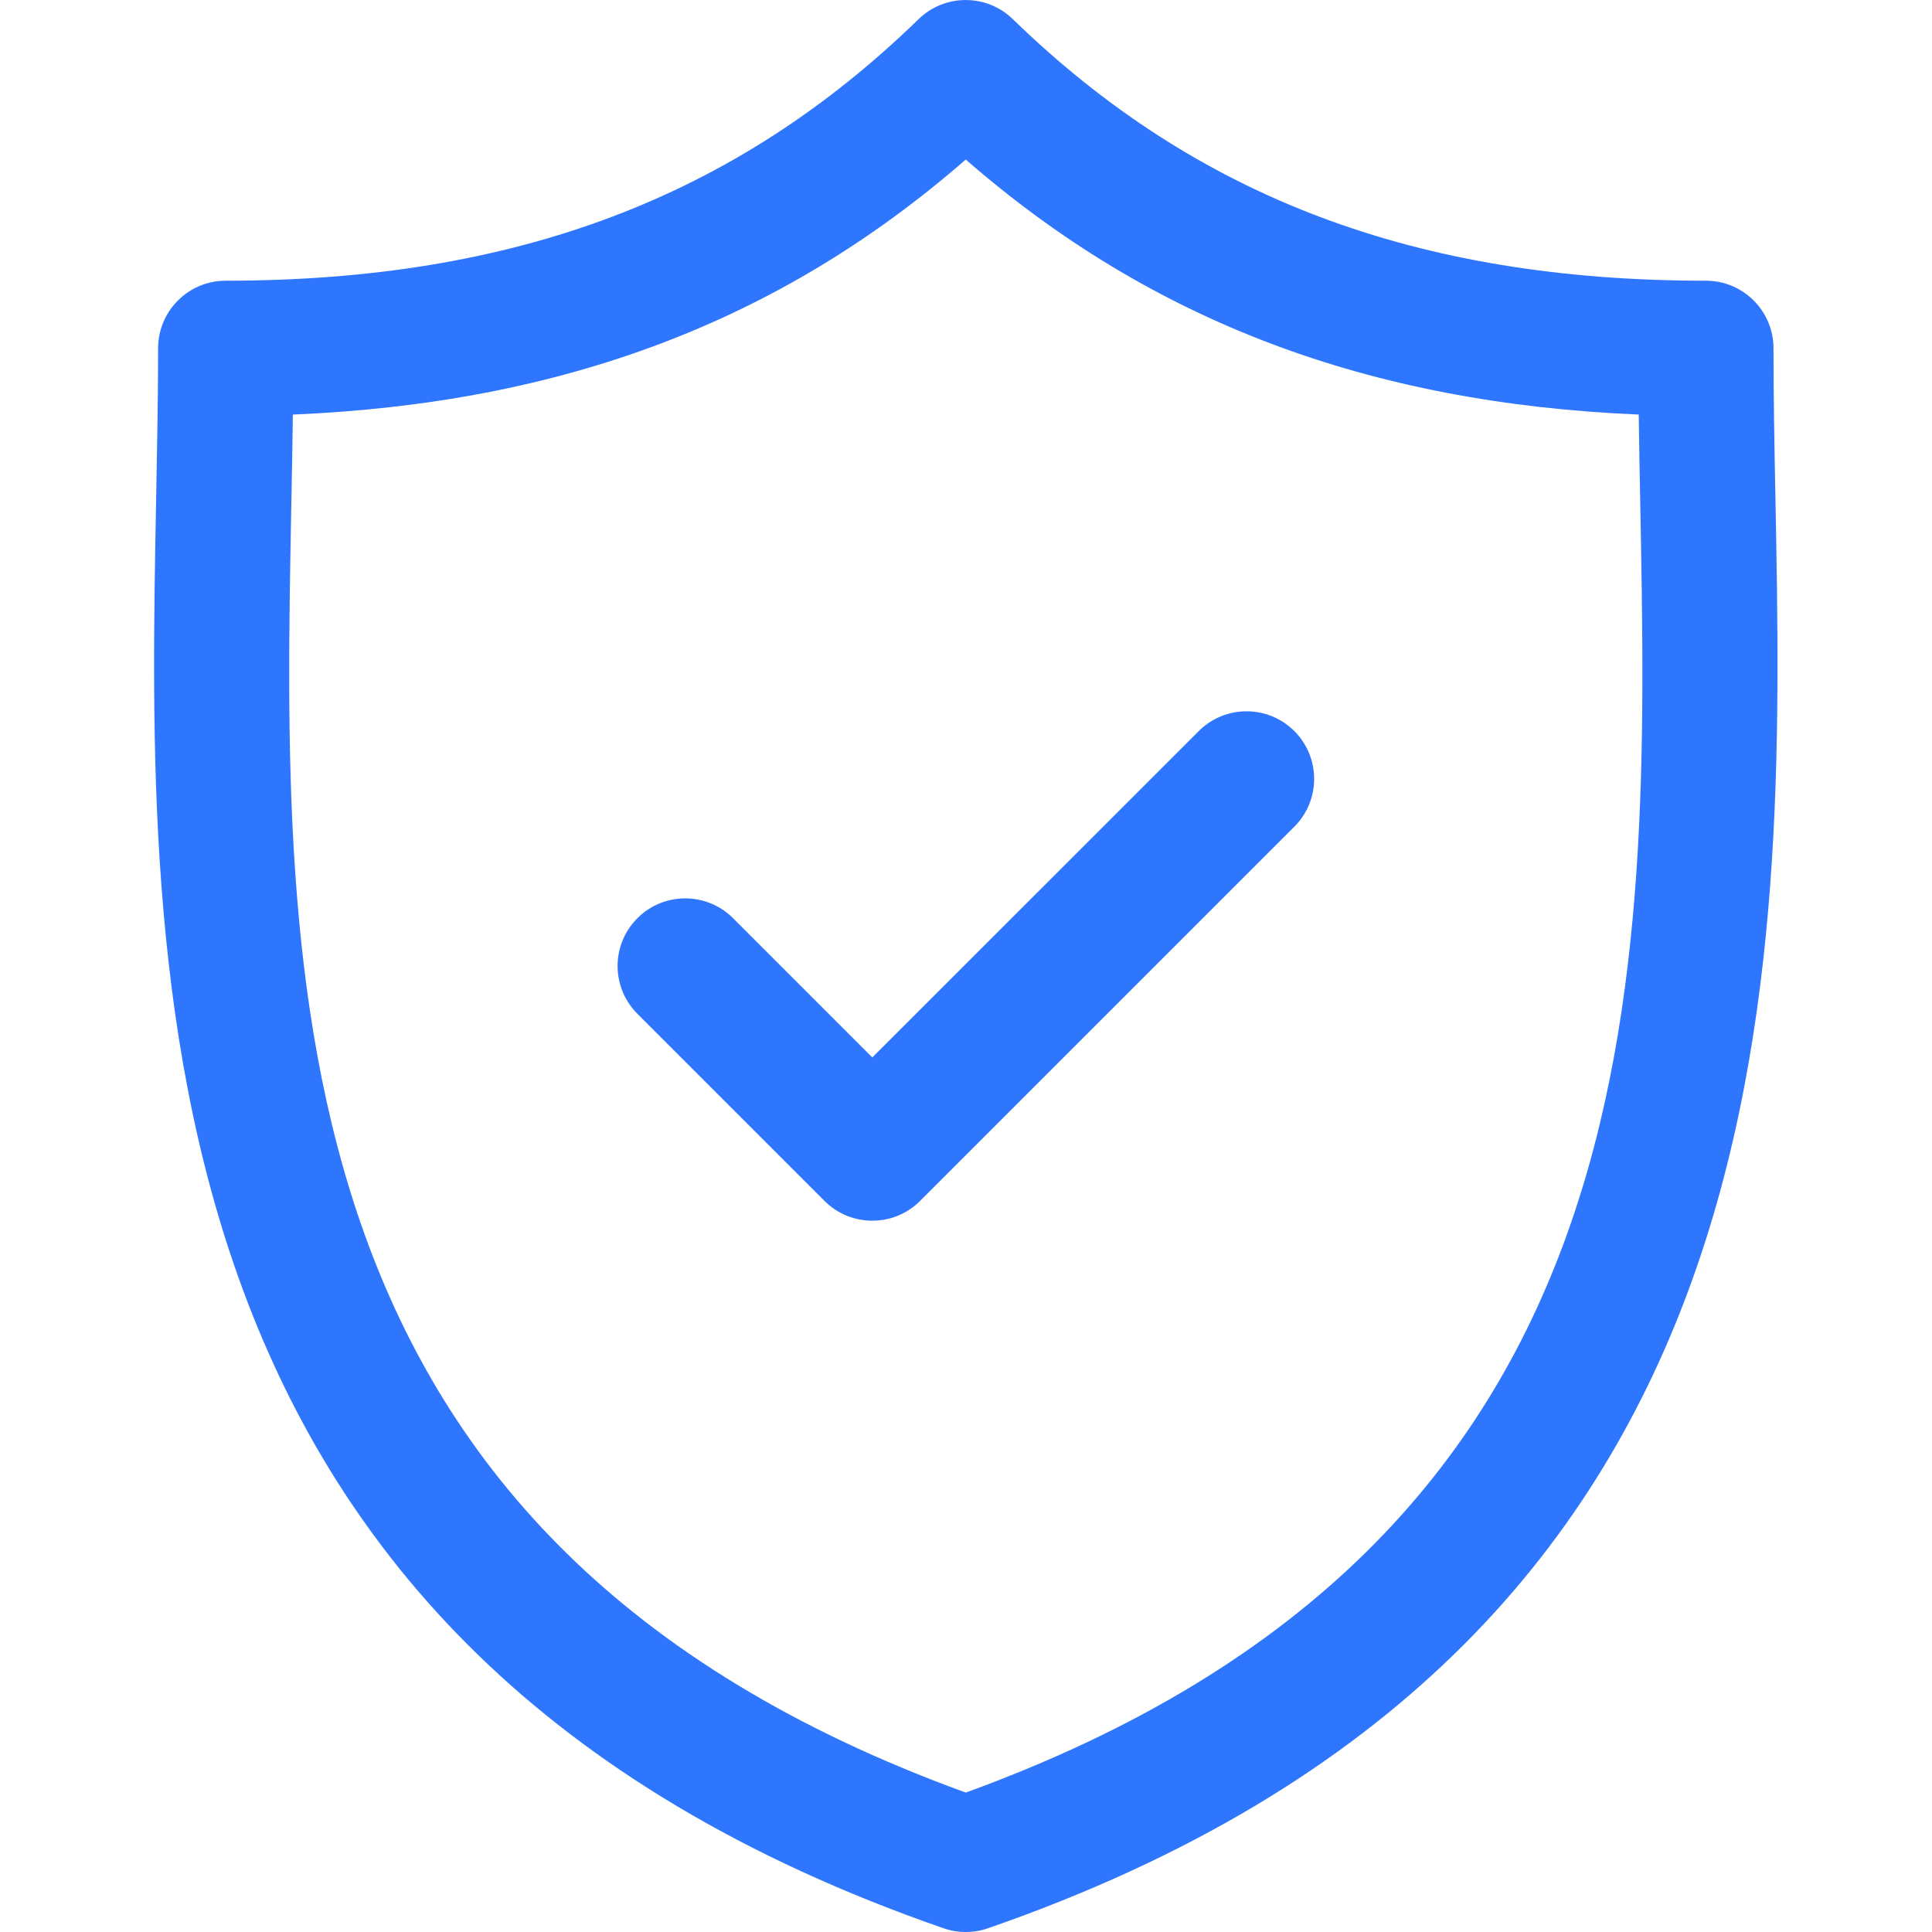
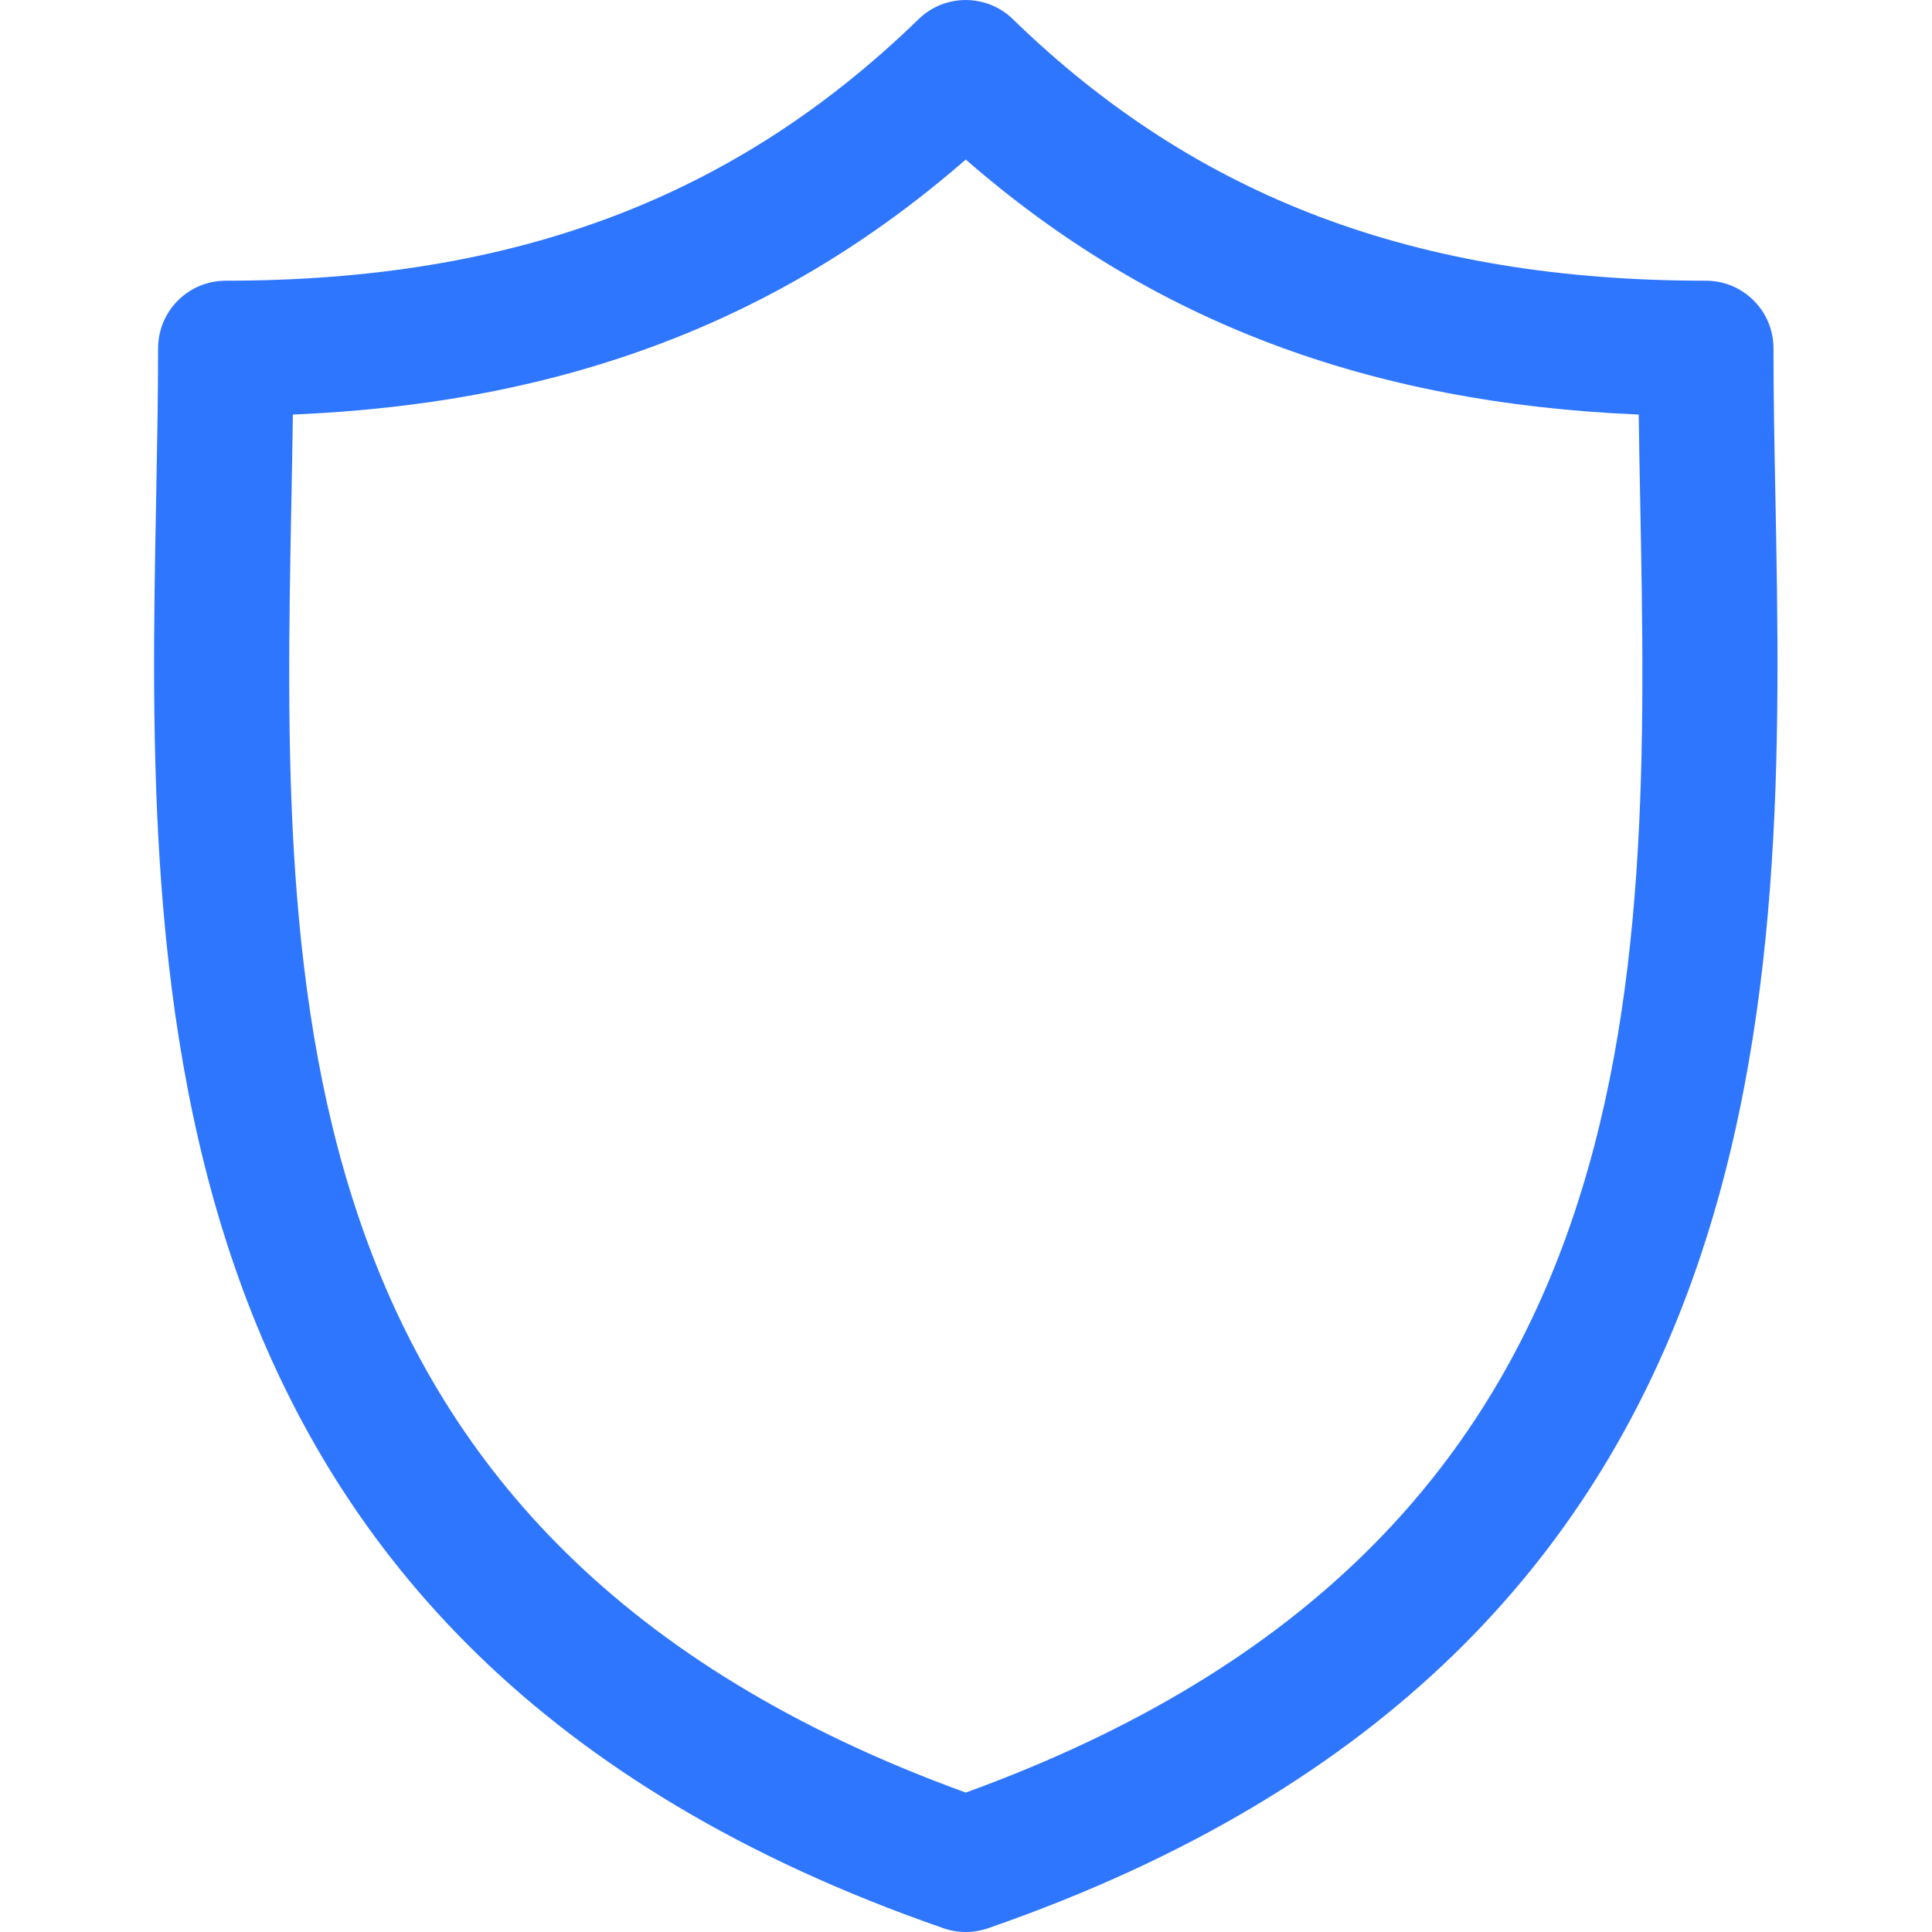
<svg xmlns="http://www.w3.org/2000/svg" width="24" height="24" viewBox="0 0 24 24" fill="none">
  <g clip-path="url(#clip0_1_485)">
    <path d="M22.055 6.18C22.042 5.532 22.031 4.919 22.031 4.327C22.031 3.863 21.655 3.487 21.191 3.487C17.598 3.487 14.863 2.455 12.582 0.238C12.256 -0.079 11.737 -0.079 11.411 0.238C9.131 2.455 6.397 3.487 2.804 3.487C2.34 3.487 1.964 3.863 1.964 4.327C1.964 4.92 1.952 5.532 1.94 6.18C1.825 12.21 1.667 20.469 11.722 23.954C11.811 23.985 11.904 24 11.997 24C12.09 24 12.183 23.985 12.272 23.954C22.327 20.468 22.17 12.21 22.055 6.18ZM11.997 22.268C3.374 19.136 3.504 12.274 3.62 6.212C3.627 5.848 3.634 5.496 3.638 5.15C7.003 5.008 9.694 3.988 11.997 1.982C14.3 3.988 16.992 5.008 20.357 5.15C20.361 5.496 20.368 5.848 20.375 6.211C20.491 12.274 20.621 19.136 11.997 22.268Z" fill="#2F76FF" />
-     <path d="M14.891 9.082L10.836 13.136L9.106 11.406C8.778 11.078 8.246 11.078 7.918 11.406C7.59 11.734 7.59 12.266 7.918 12.594L10.242 14.918C10.406 15.082 10.621 15.164 10.836 15.164C11.051 15.164 11.266 15.082 11.43 14.918L16.078 10.27C16.407 9.942 16.407 9.41 16.079 9.082C15.751 8.754 15.219 8.754 14.891 9.082Z" fill="#2F76FF" />
  </g>
  <defs>
    <clipPath id="clip0_1_485">
      <rect width="24" height="24" fill="white" />
    </clipPath>
  </defs>
</svg>